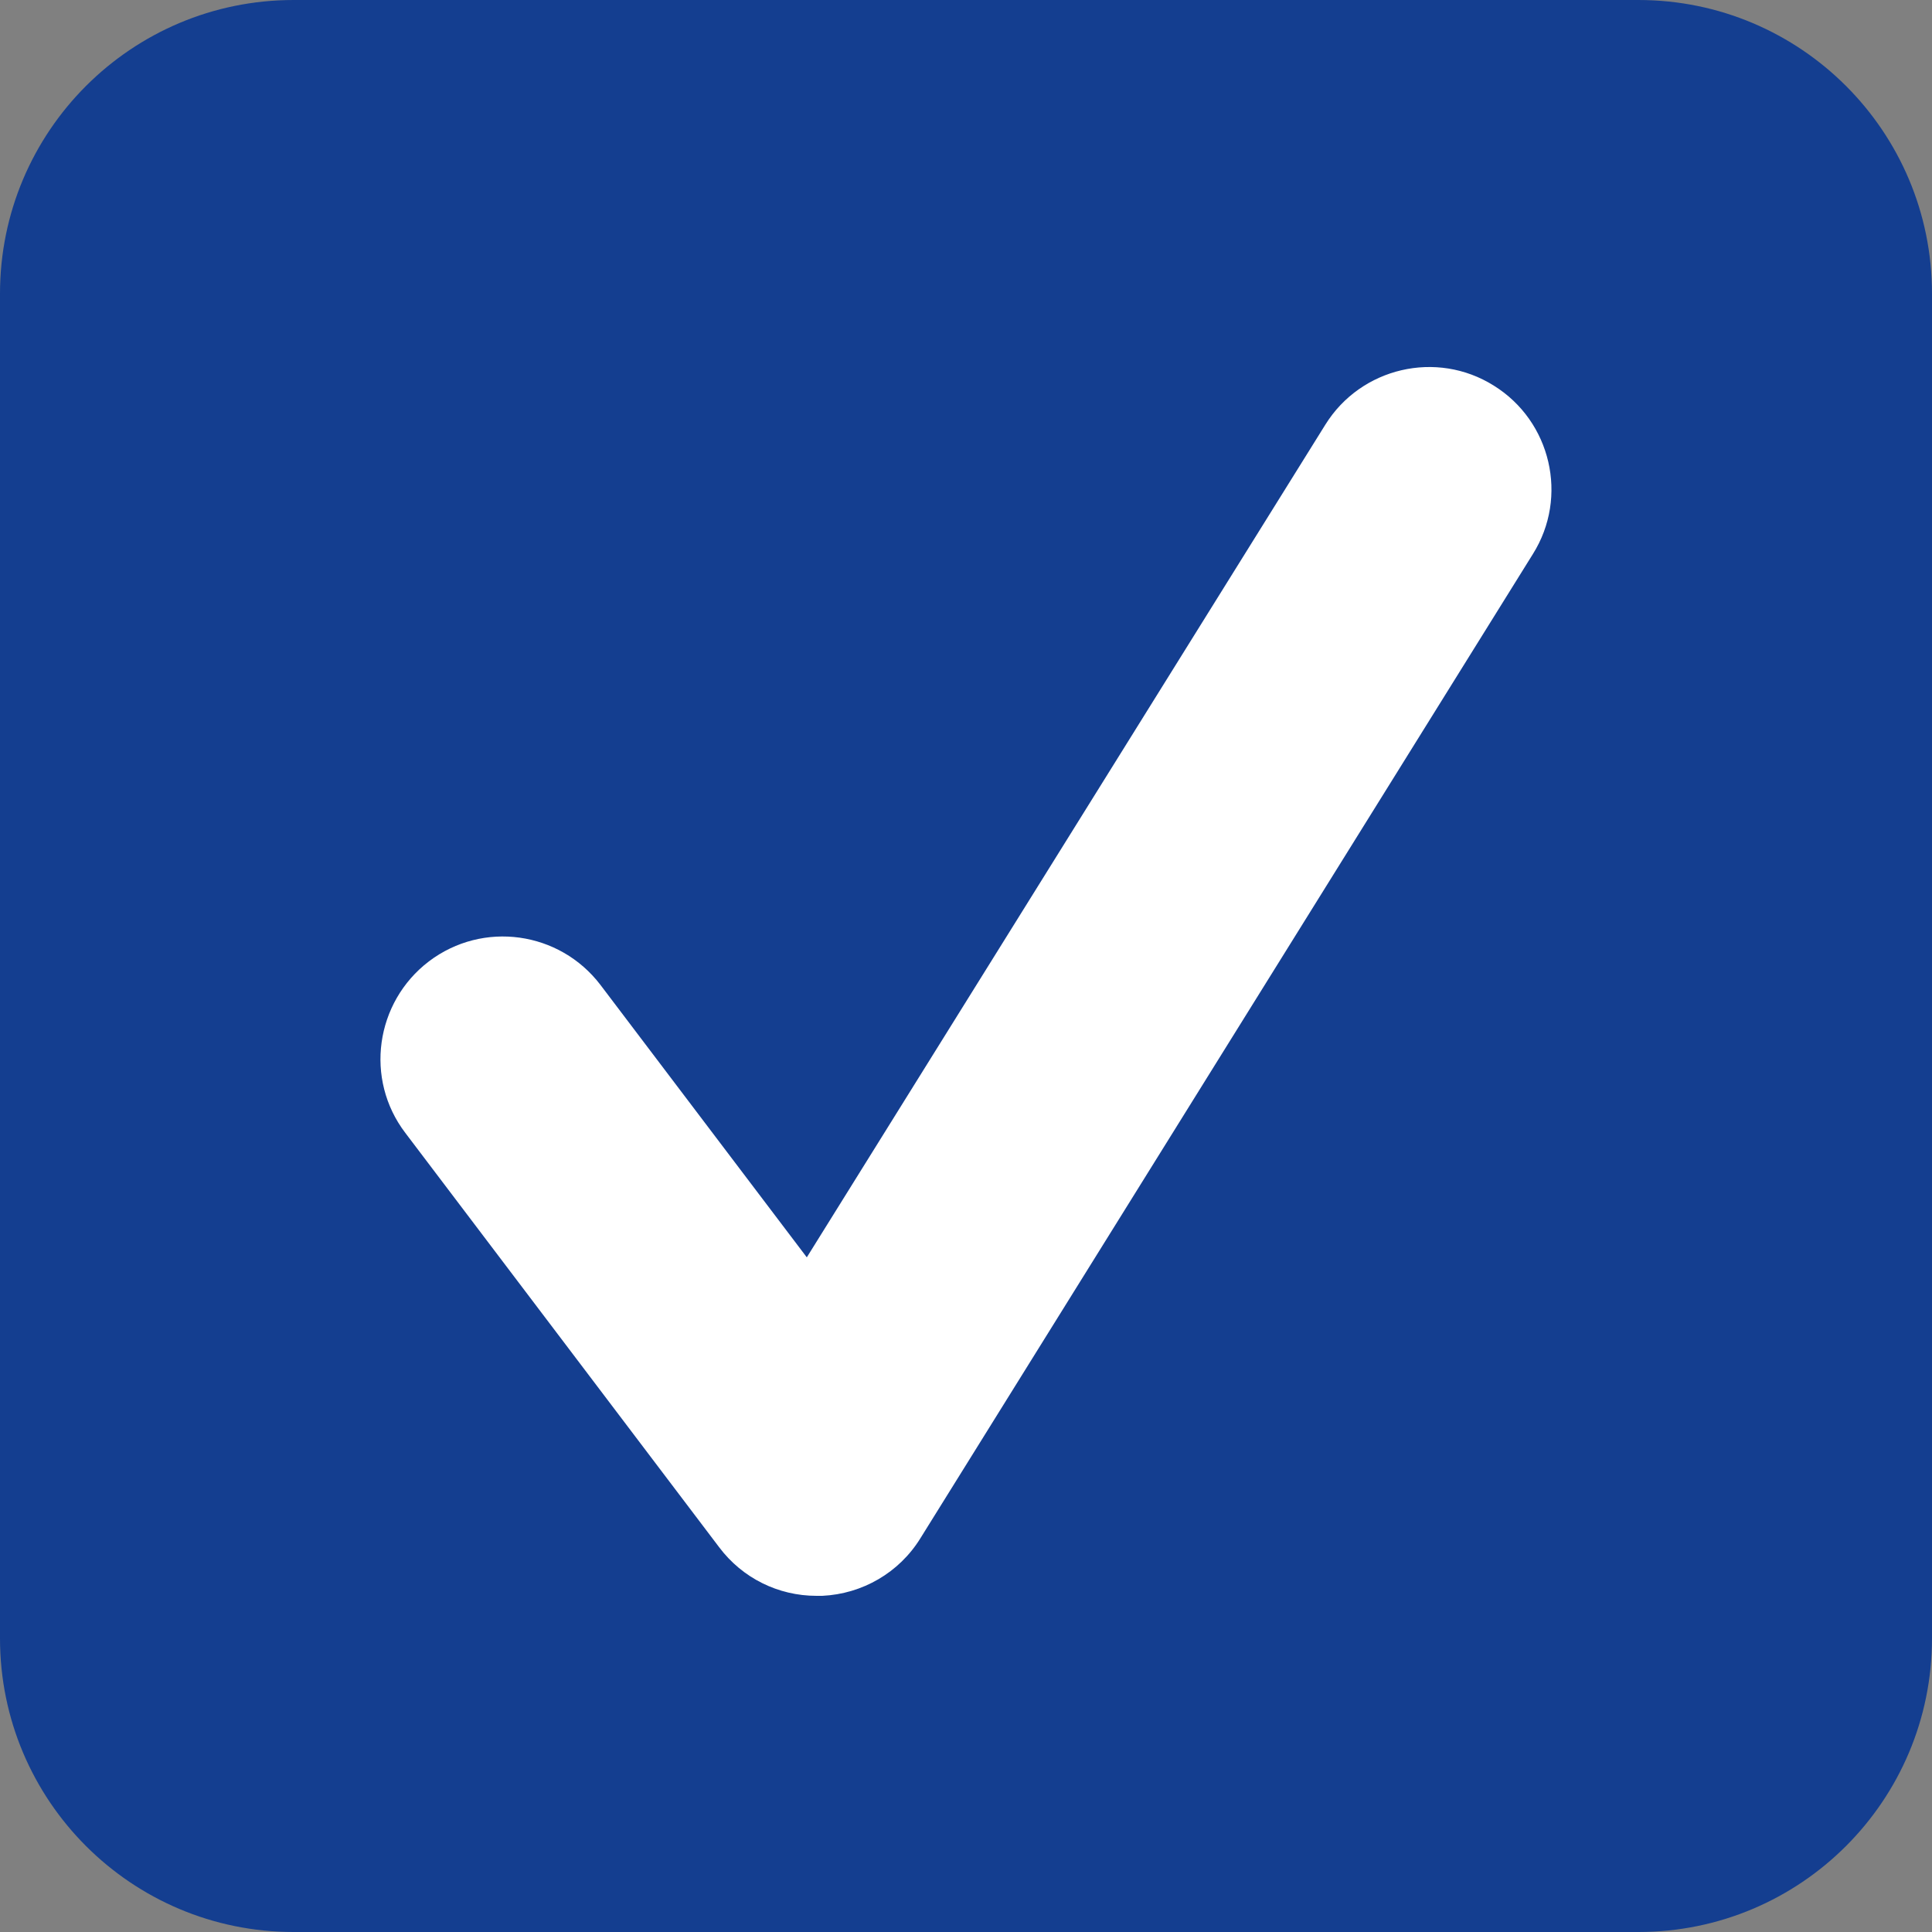
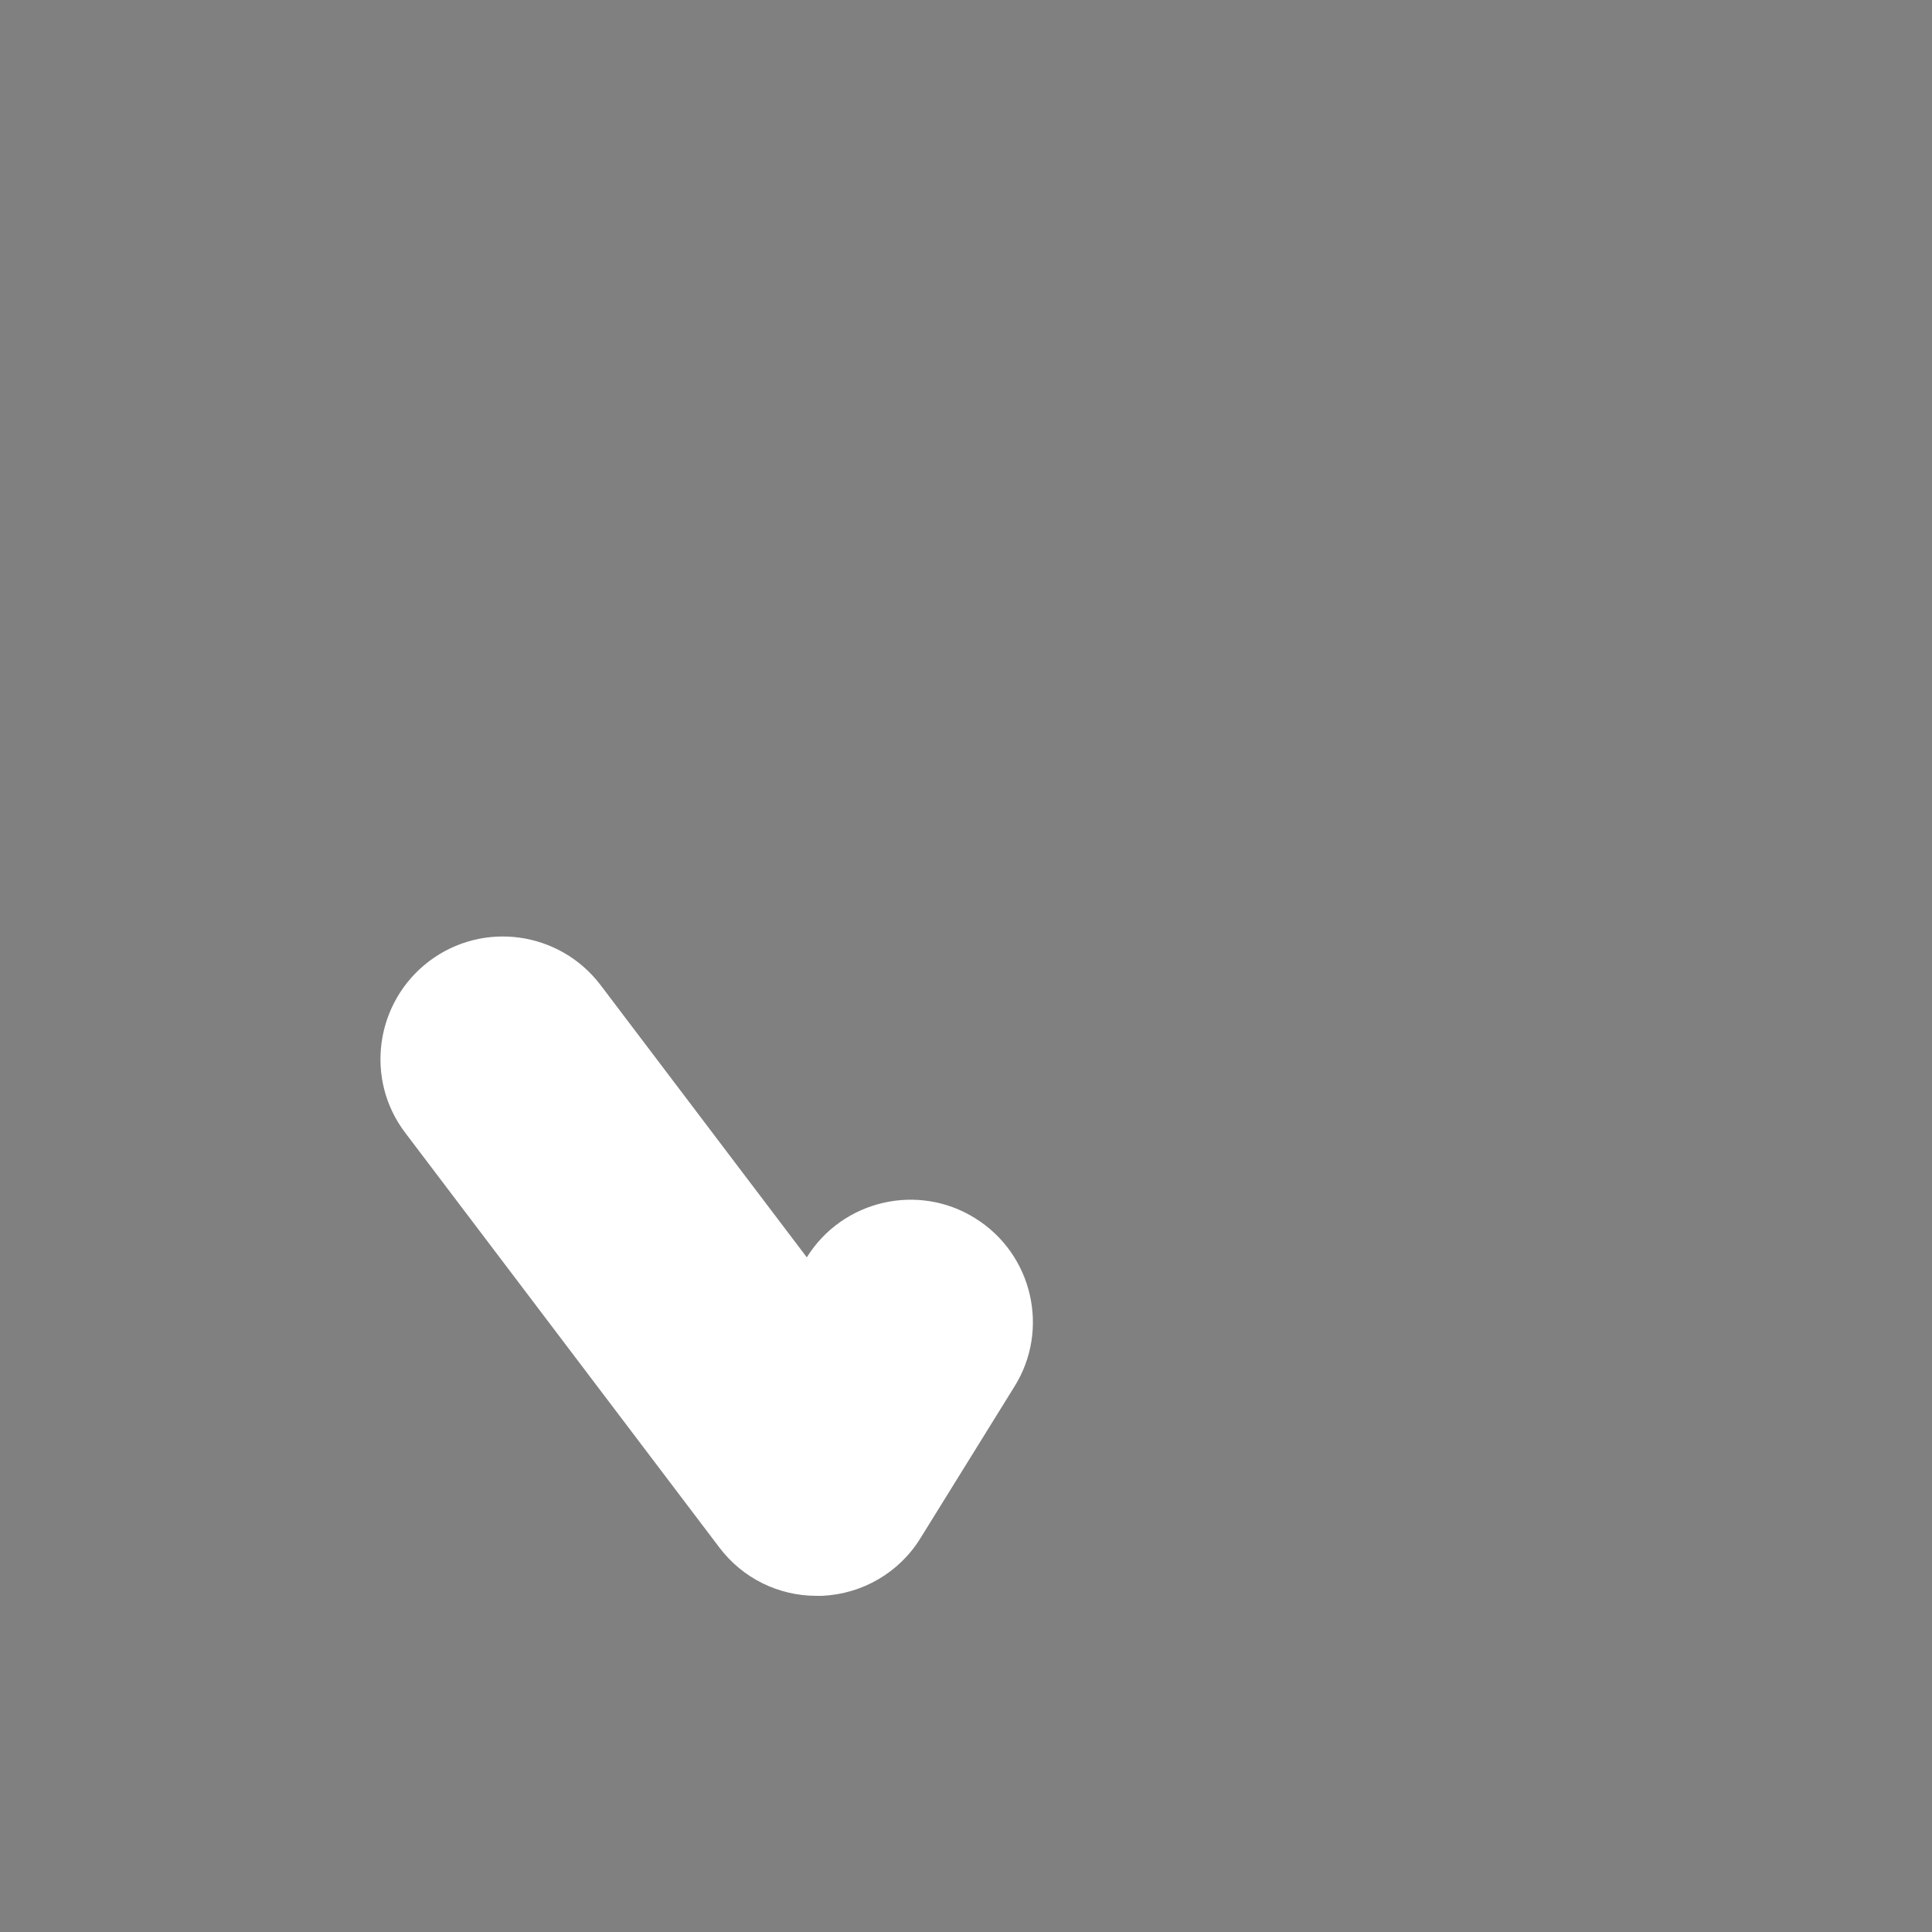
<svg xmlns="http://www.w3.org/2000/svg" version="1.1" id="Laag_1" x="0px" y="0px" viewBox="0 0 500 500" style="enable-background:new 0 0 500 500;" xml:space="preserve">
  <rect x="0" y="0" width="500" height="500" fill="#808080" stroke="none" />
  <style type="text/css">
	.st0{fill:#143E90;}
	.st1{fill:#FFFFFF;}
</style>
-   <path class="st0" d="M424,500H76c-42,0-76-34-76-76V76C0,34,34,0,76,0h348c42,0,76,34,76,76v348C500,466,466,500,424,500z" />
  <g>
    <g>
      <g>
-         <path class="st1" d="M211.3,413c-9.9,0-19.2-4.6-25.2-12.6l-81.2-107.2c-10.6-13.9-7.8-33.8,6.1-44.4c14-10.6,33.8-7.8,44.4,6.1     l53.4,70.5L343,109.9c9.2-14.8,28.8-19.4,43.6-10.1c14.8,9.2,19.4,28.8,10.1,43.6L238.2,398.1c-5.5,8.9-15,14.4-25.4,14.9     C212.2,413,211.7,413,211.3,413z" />
+         <path class="st1" d="M211.3,413c-9.9,0-19.2-4.6-25.2-12.6l-81.2-107.2c-10.6-13.9-7.8-33.8,6.1-44.4c14-10.6,33.8-7.8,44.4,6.1     l53.4,70.5c9.2-14.8,28.8-19.4,43.6-10.1c14.8,9.2,19.4,28.8,10.1,43.6L238.2,398.1c-5.5,8.9-15,14.4-25.4,14.9     C212.2,413,211.7,413,211.3,413z" />
      </g>
    </g>
  </g>
</svg>